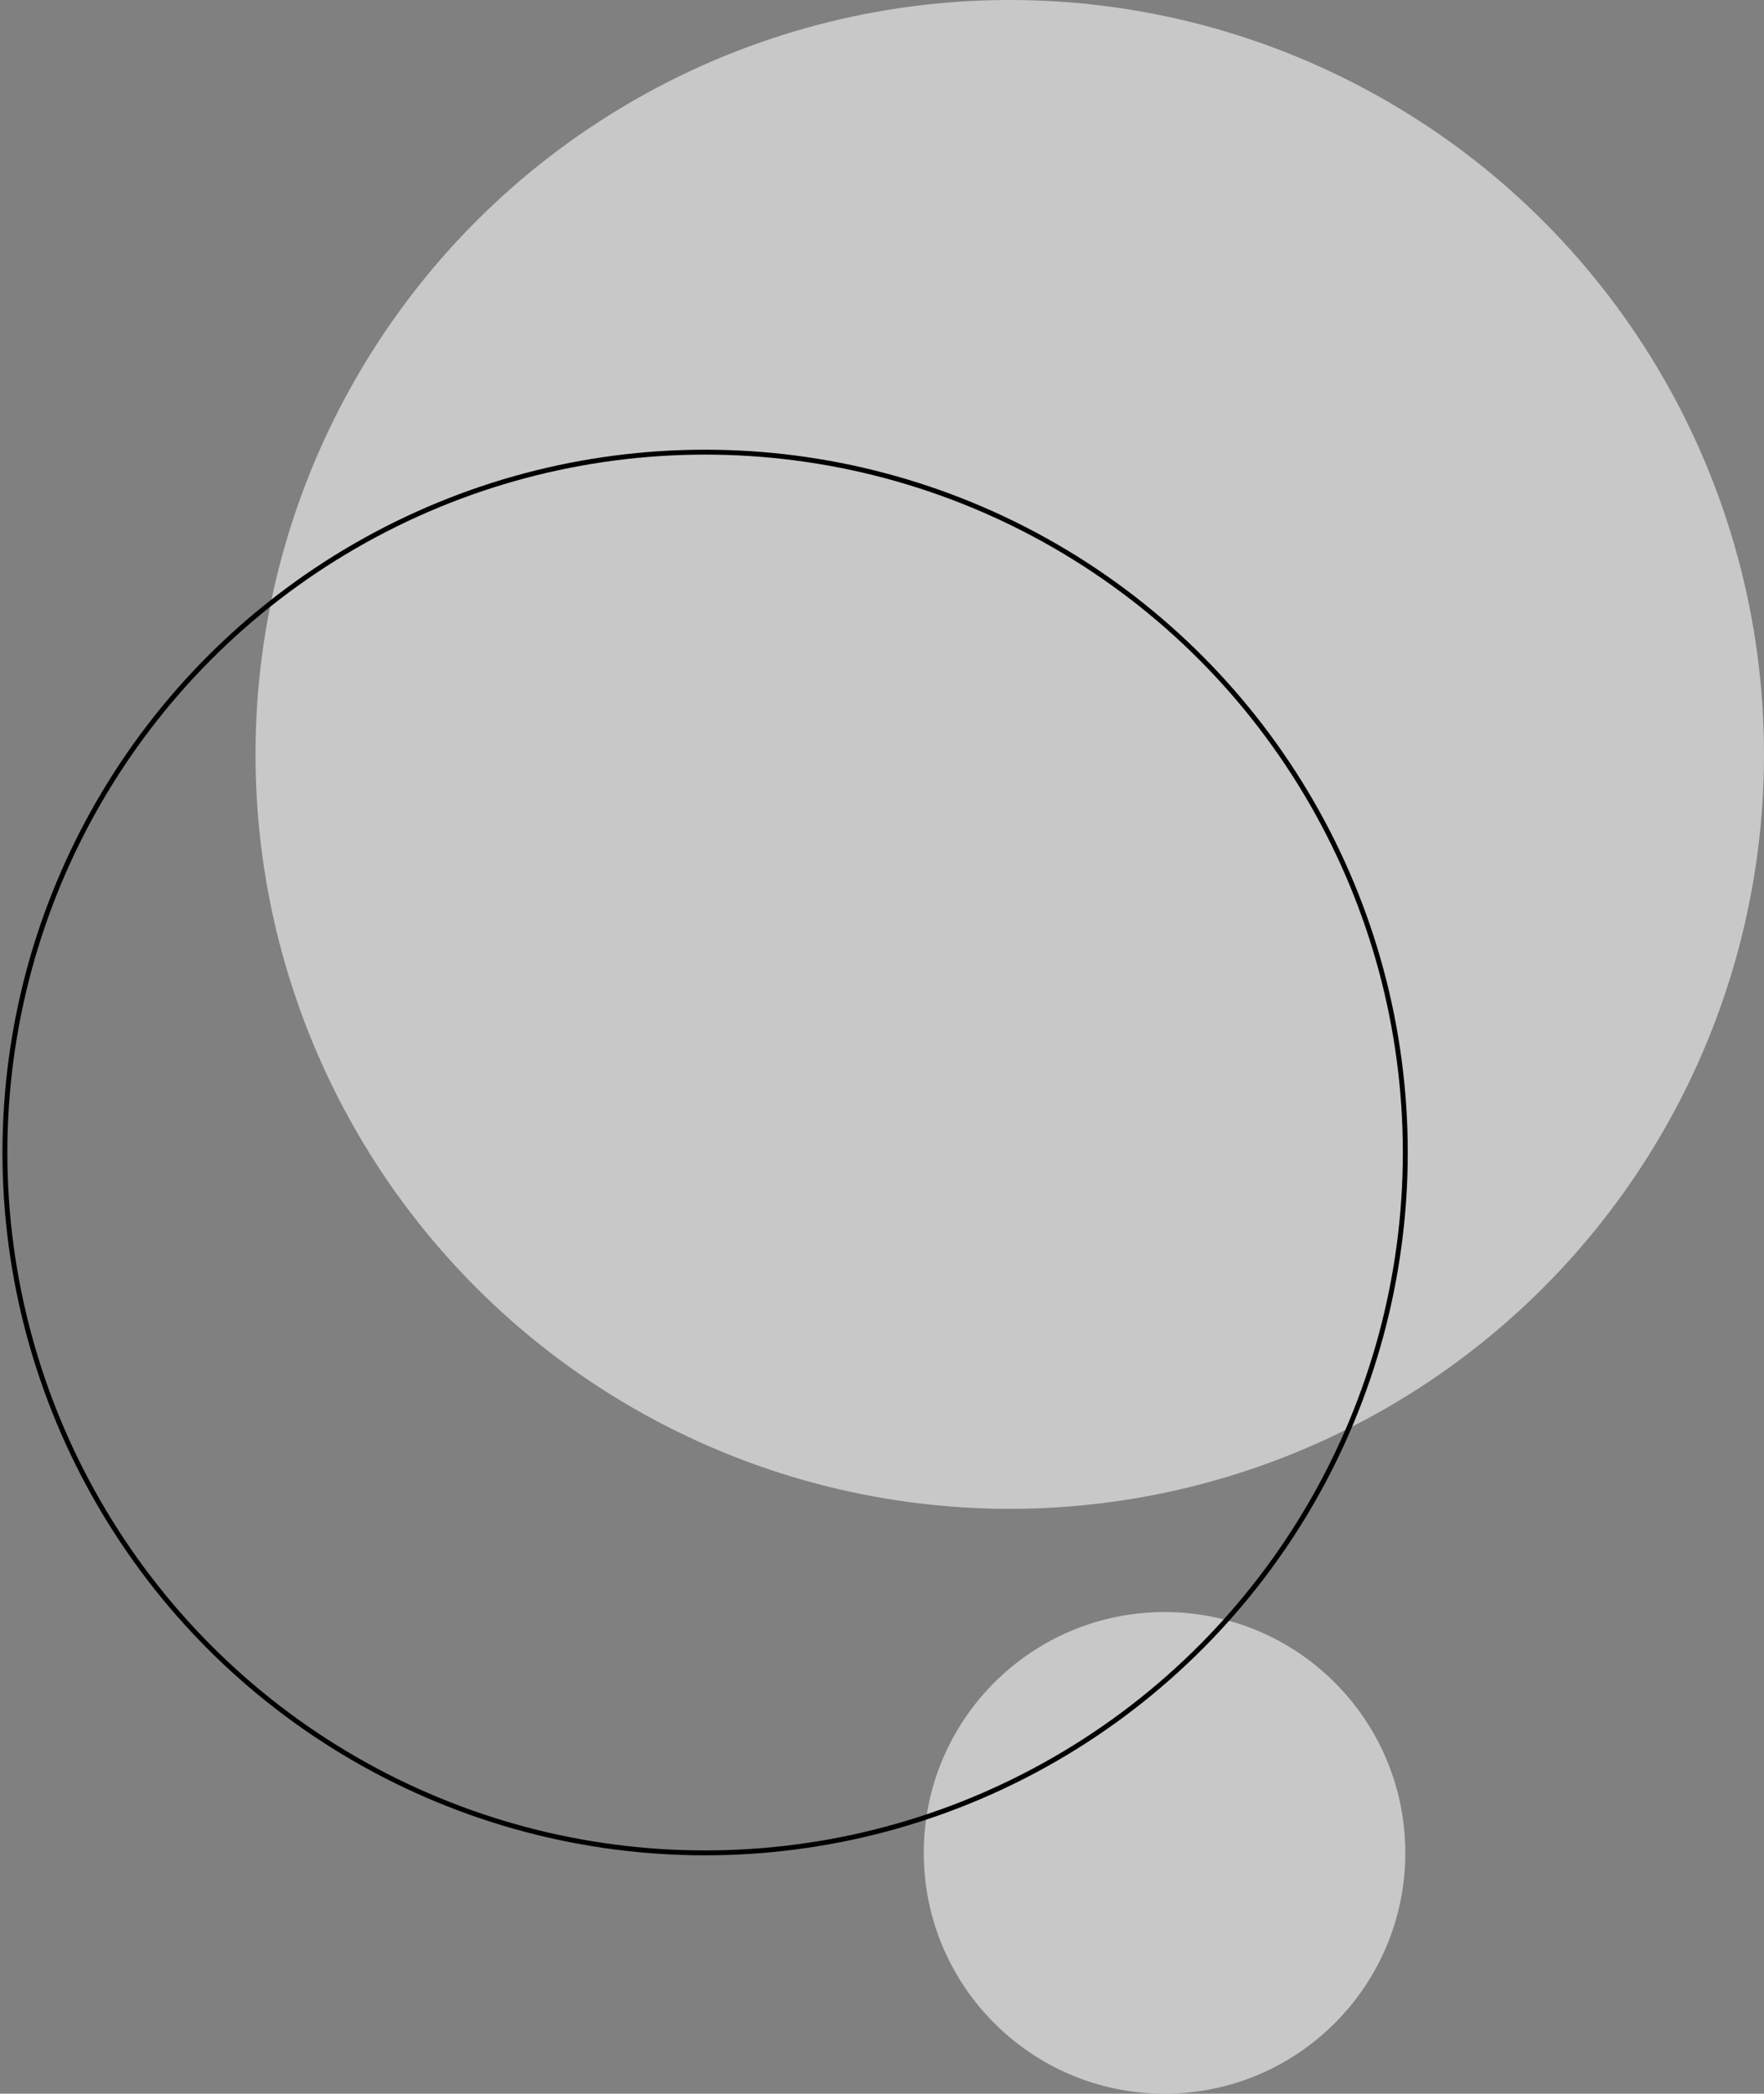
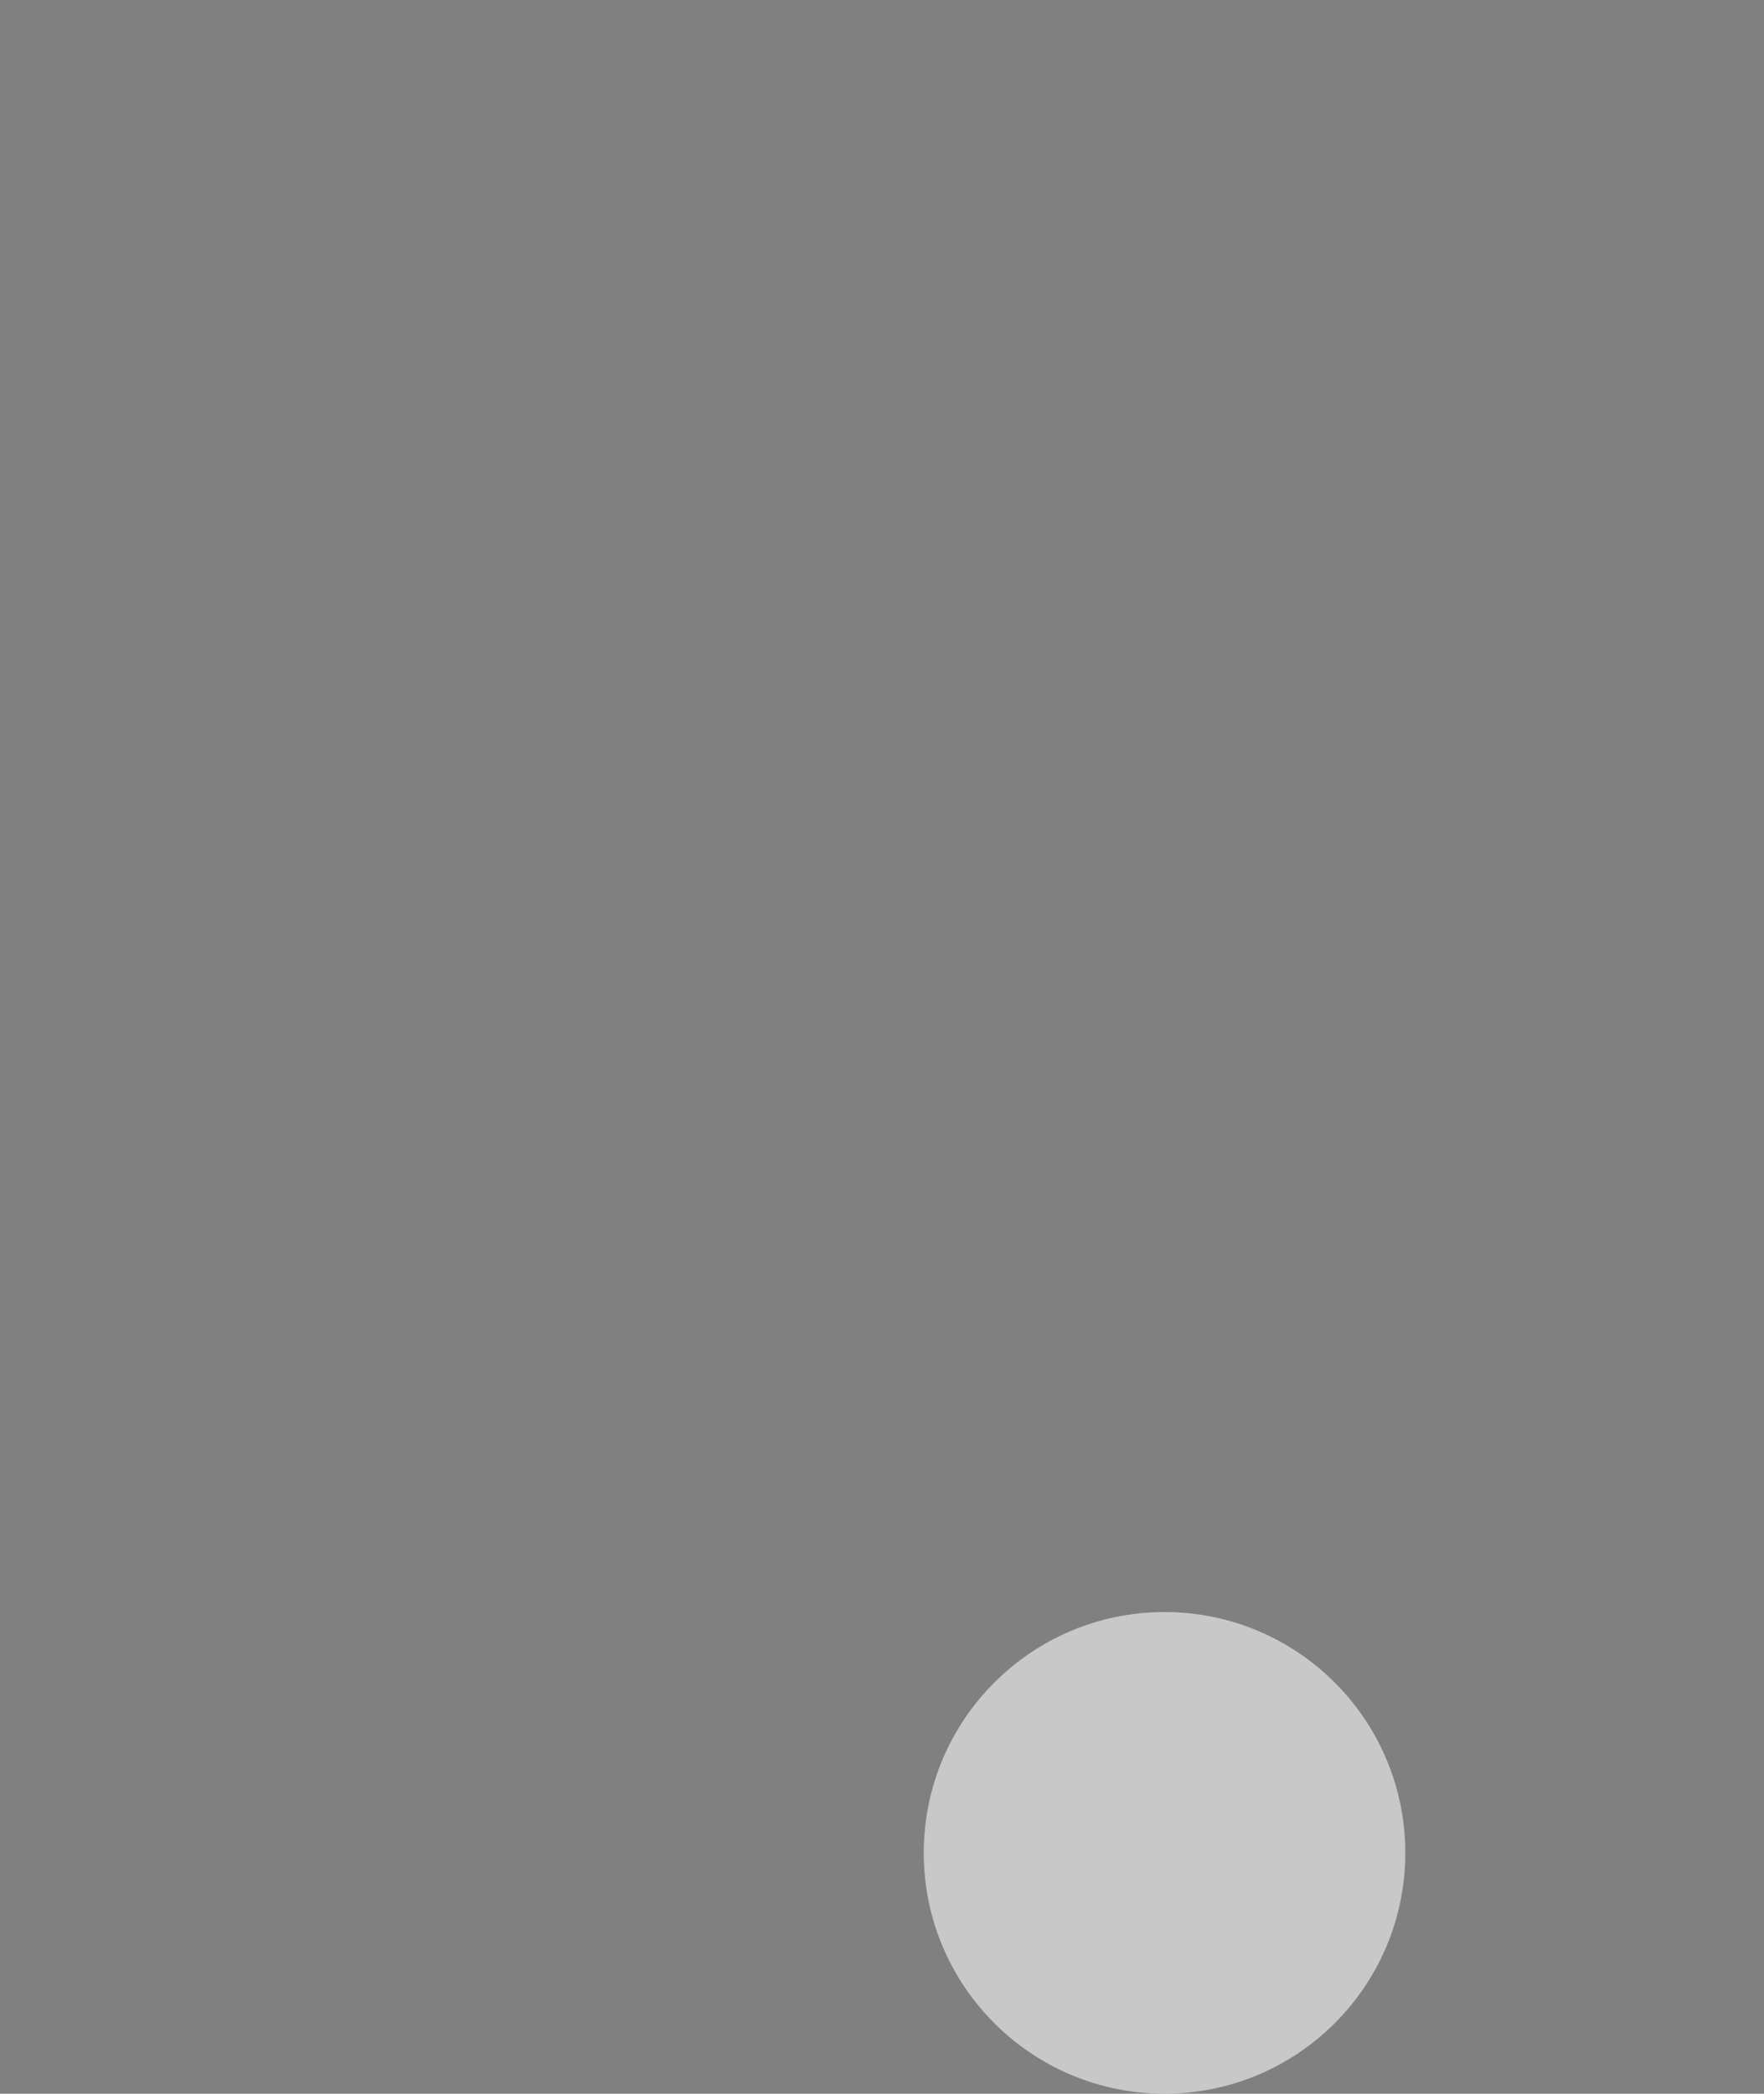
<svg xmlns="http://www.w3.org/2000/svg" width="359" height="426" viewBox="0 0 359 426">
  <rect x="0" y="0" width="359" height="426" fill="#808080" stroke="none" />
  <g fill="none" fill-rule="evenodd" transform="translate(1)">
-     <circle cx="204.5" cy="153.5" r="153.5" fill="#F2F2F2" fill-opacity=".628" />
    <circle cx="236" cy="377" r="49" fill="#F2F2F2" fill-opacity=".628" />
-     <circle cx="142.5" cy="234.5" r="142.5" stroke="#000000" />
  </g>
</svg>